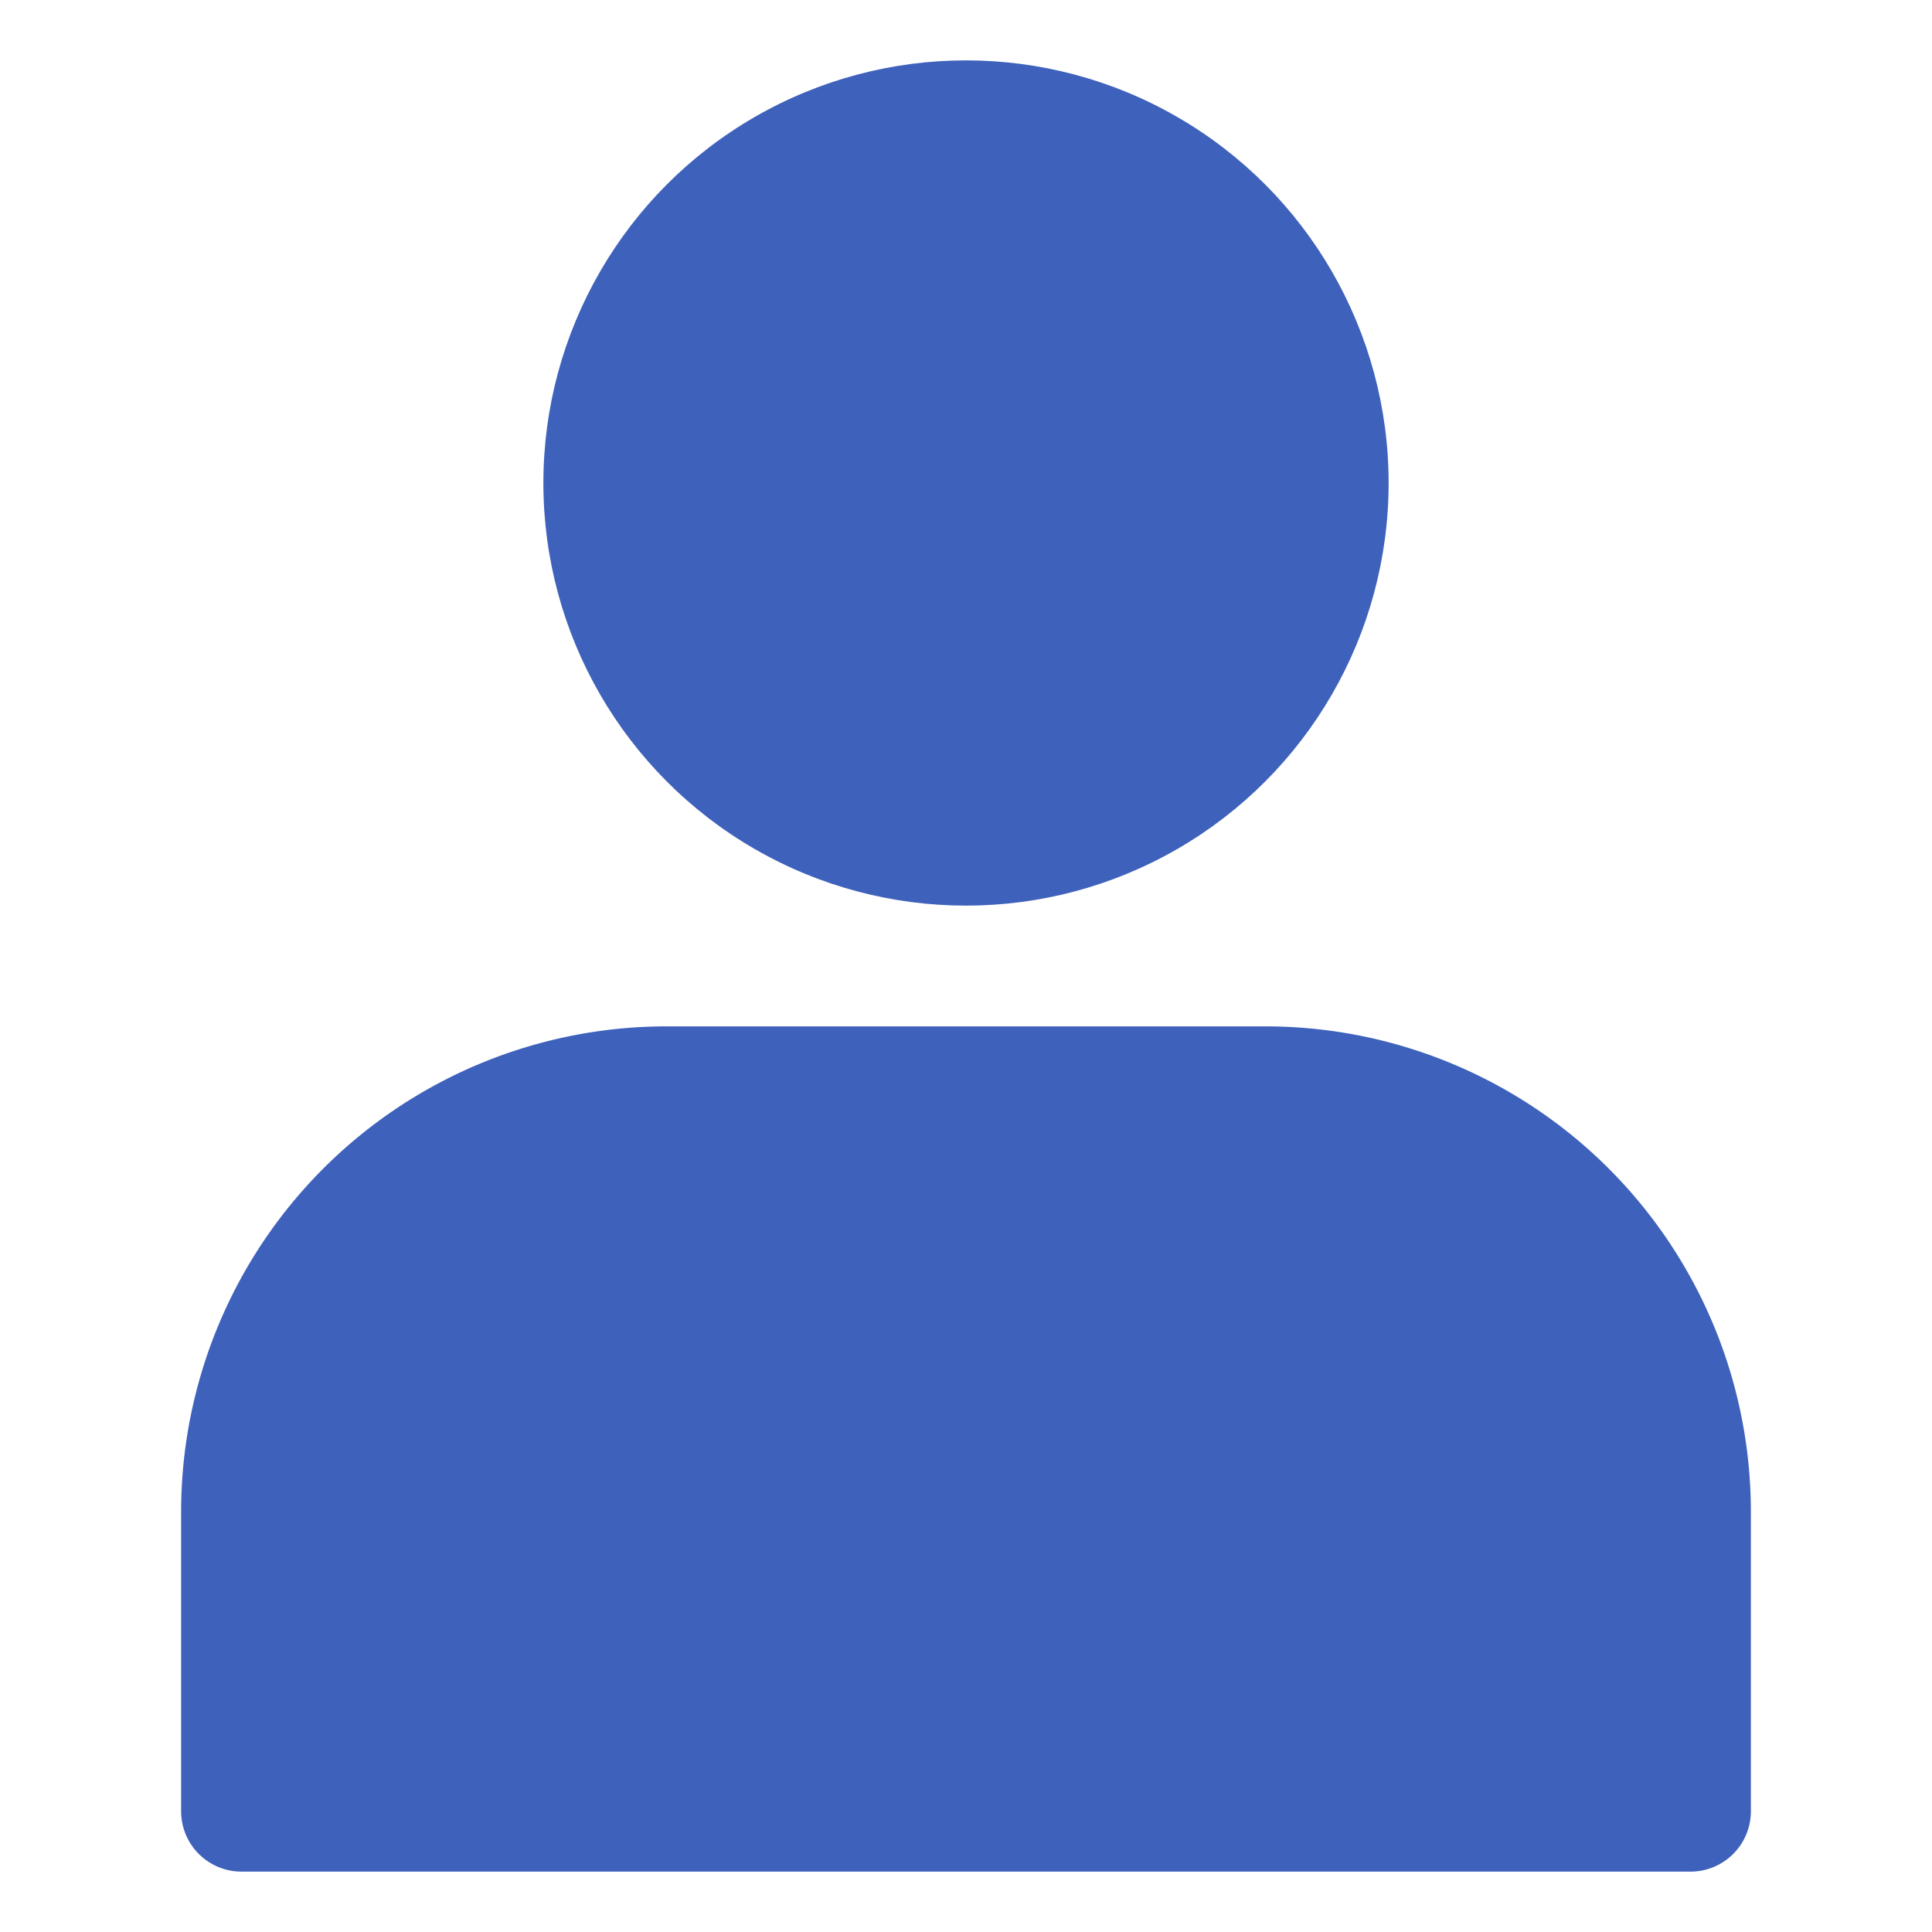
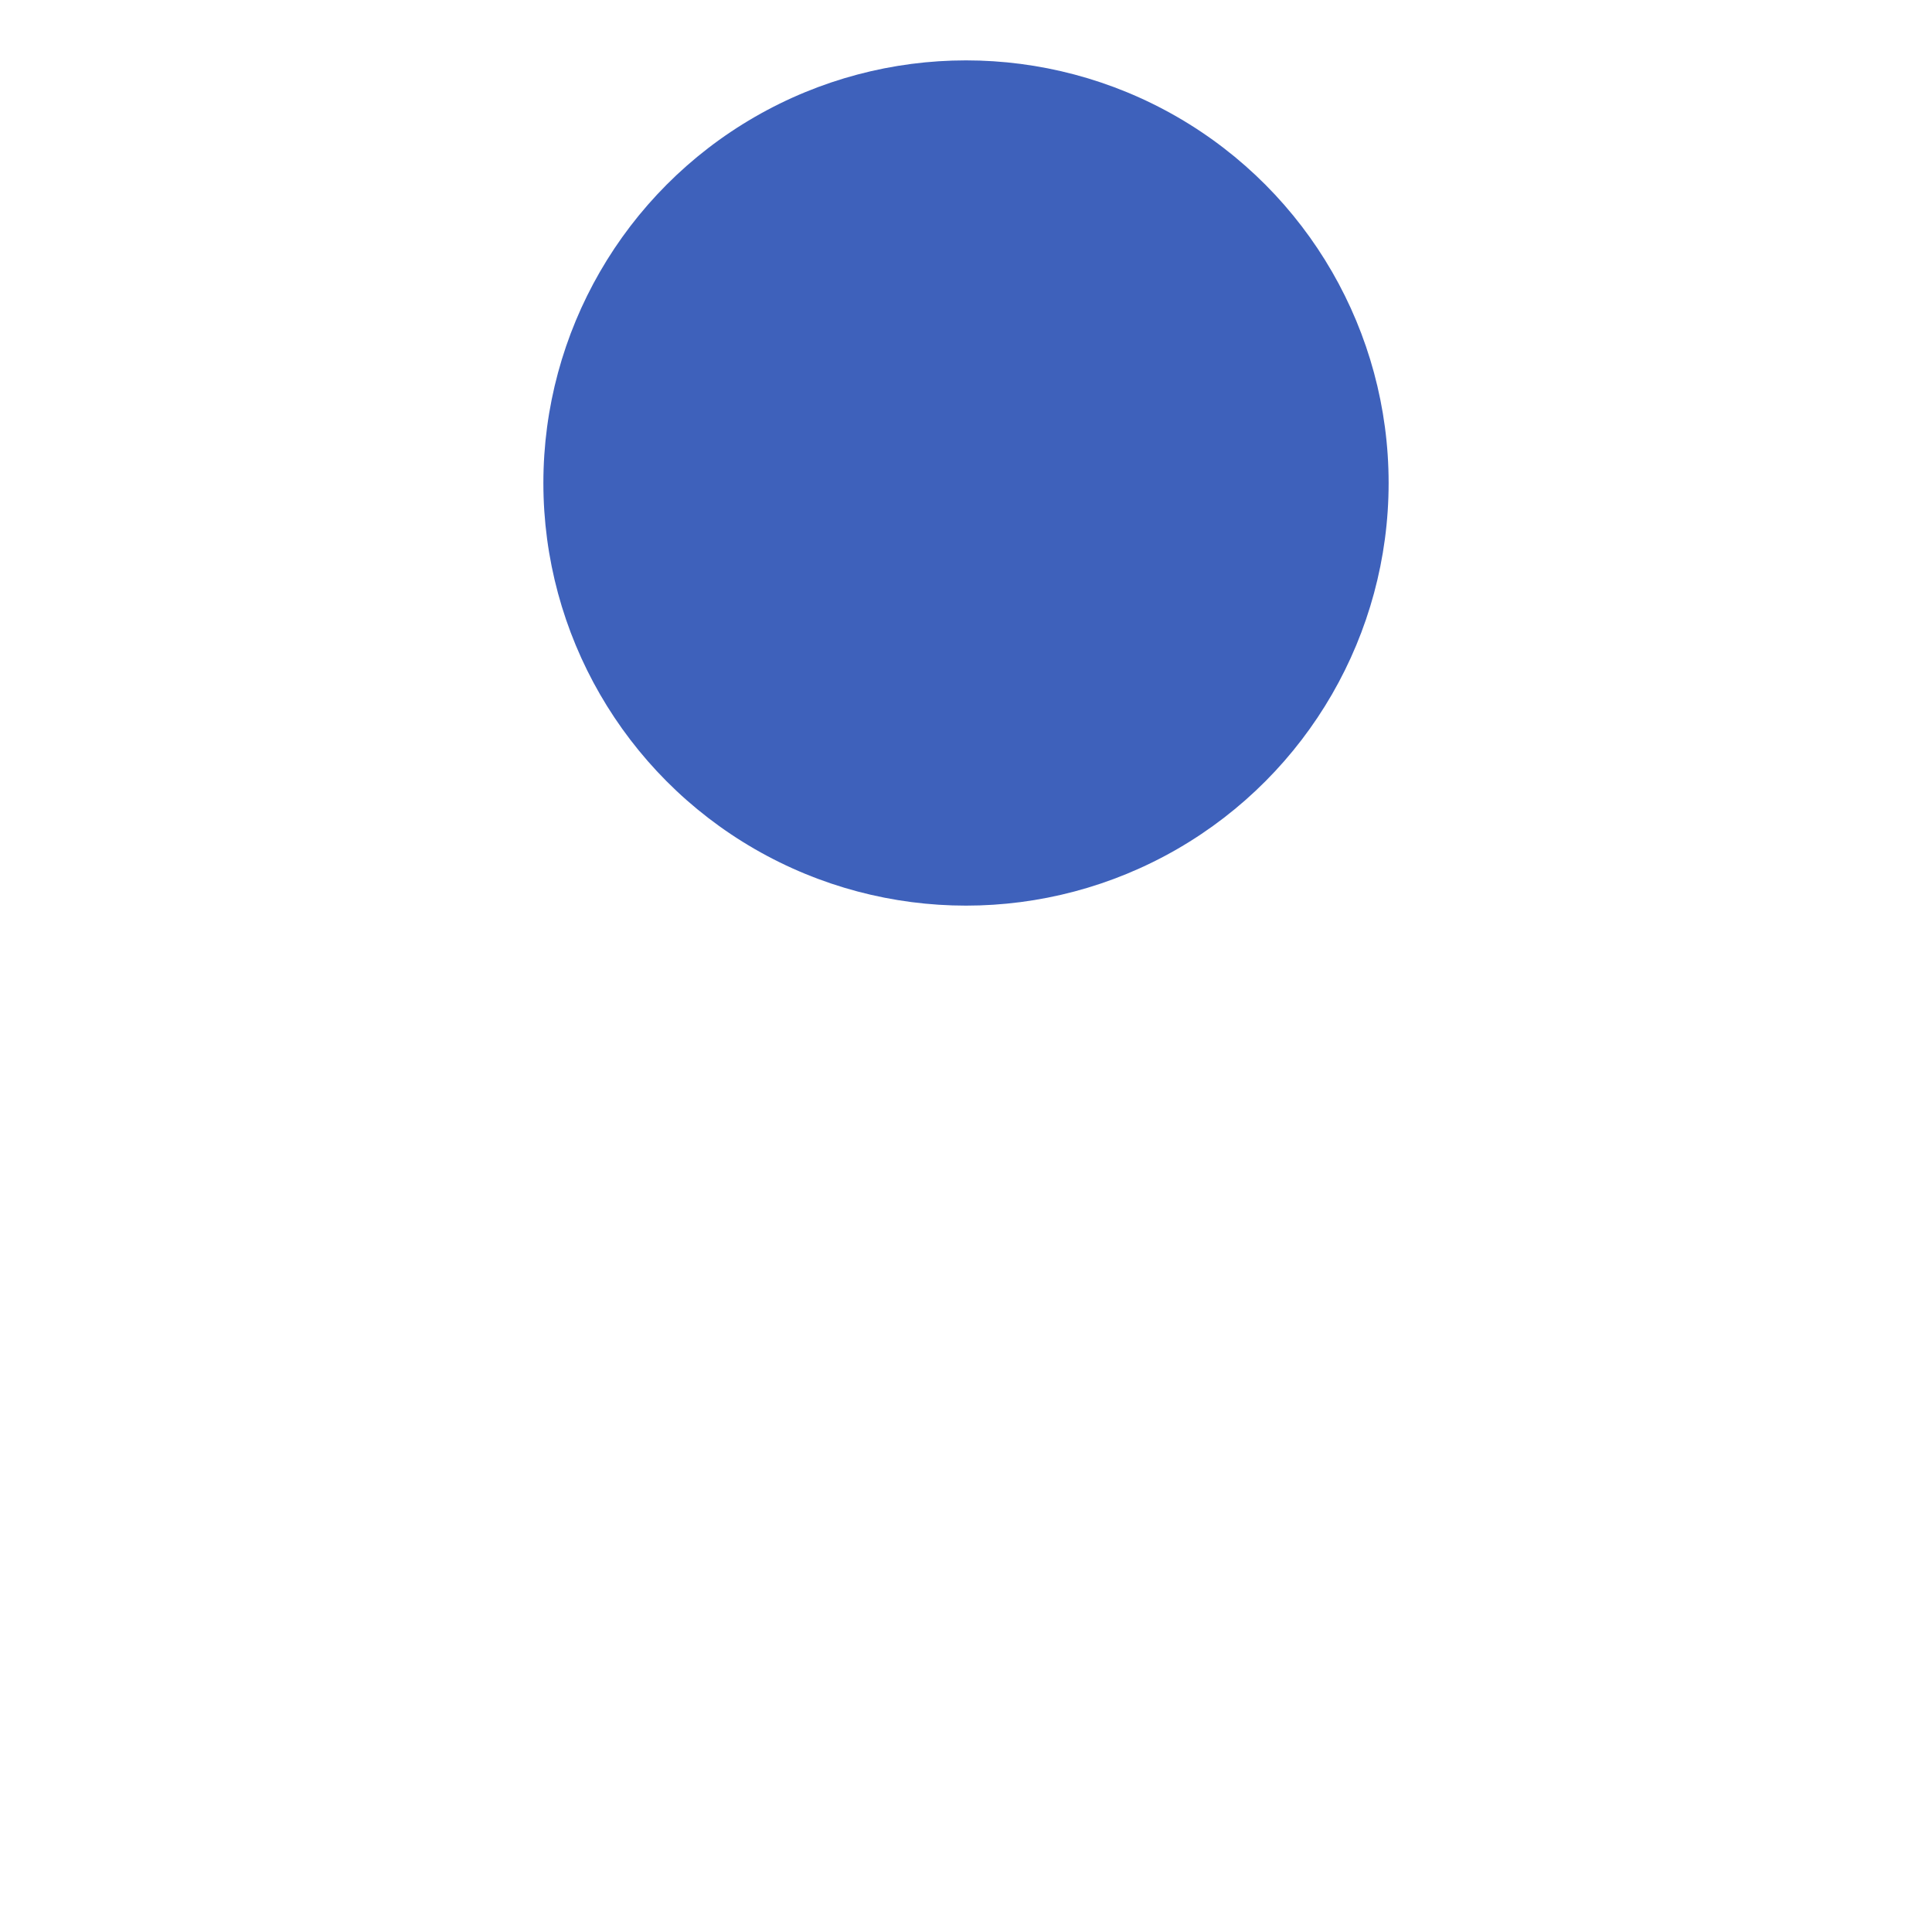
<svg xmlns="http://www.w3.org/2000/svg" id="Layer_3" height="300" viewBox="0 0 32 32" width="300" data-name="Layer 3">
  <g width="100%" height="100%" transform="matrix(1,0,0,1,0,0)">
    <circle cx="16" cy="8" r="7" fill="#3e61bb" fill-opacity="1" data-original-color="#000000ff" stroke="none" stroke-opacity="1" />
-     <path d="m20.97 17h-9.94a8.04 8.04 0 0 0 -8.03 8.03v4.97a1 1 0 0 0 1 1h24a1 1 0 0 0 1-1v-4.97a8.04 8.04 0 0 0 -8.03-8.03z" fill="#3e61bb" fill-opacity="1" data-original-color="#000000ff" stroke="none" stroke-opacity="1" />
  </g>
</svg>